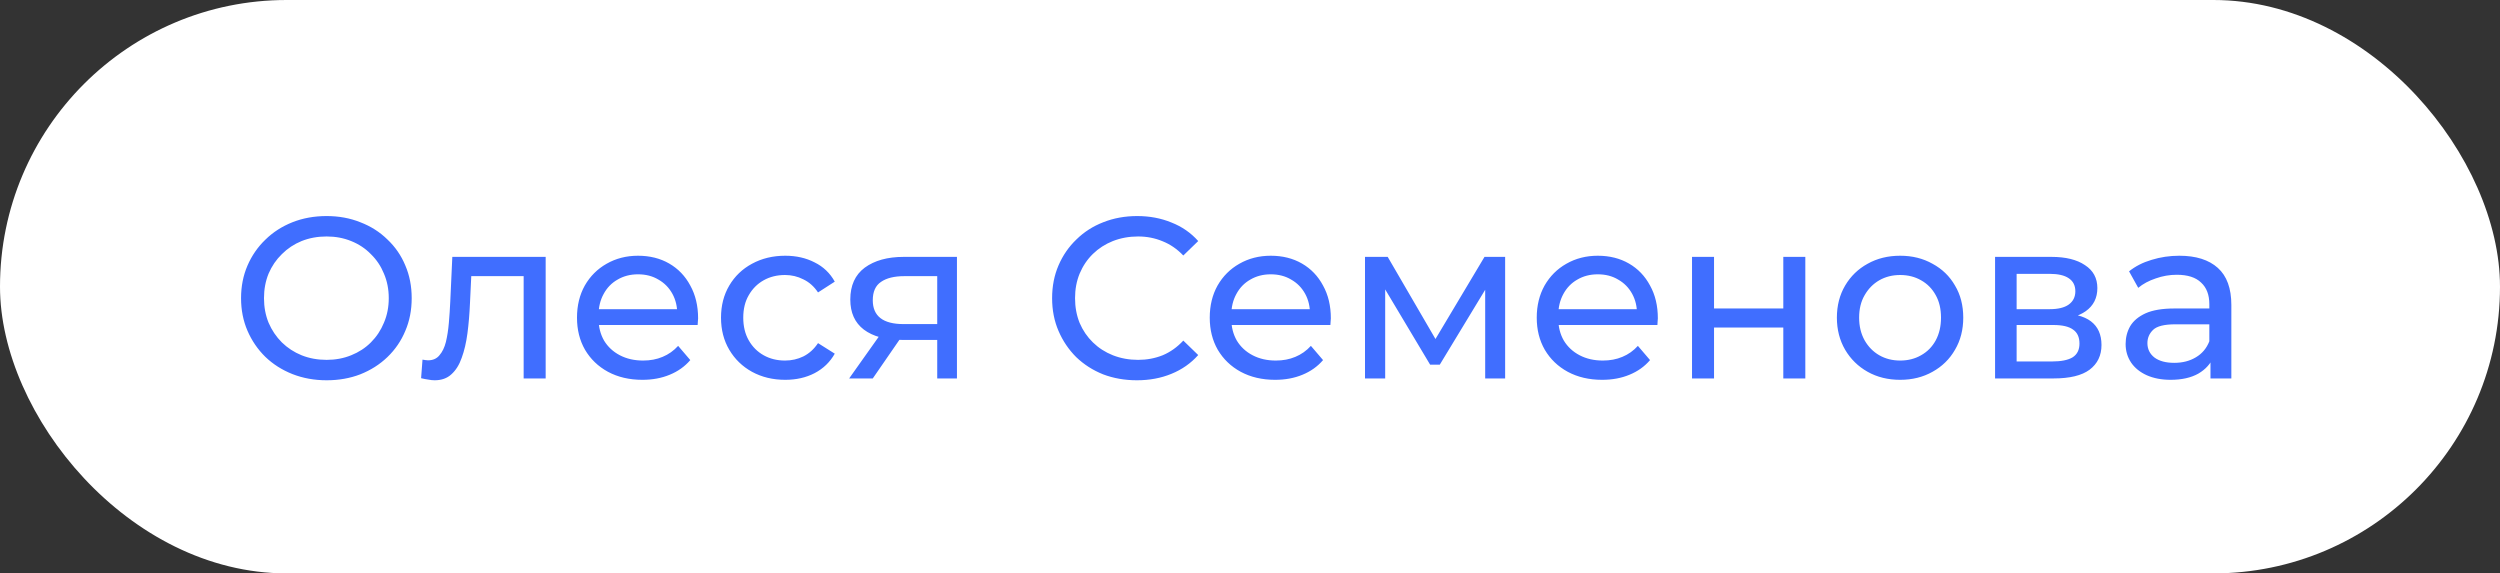
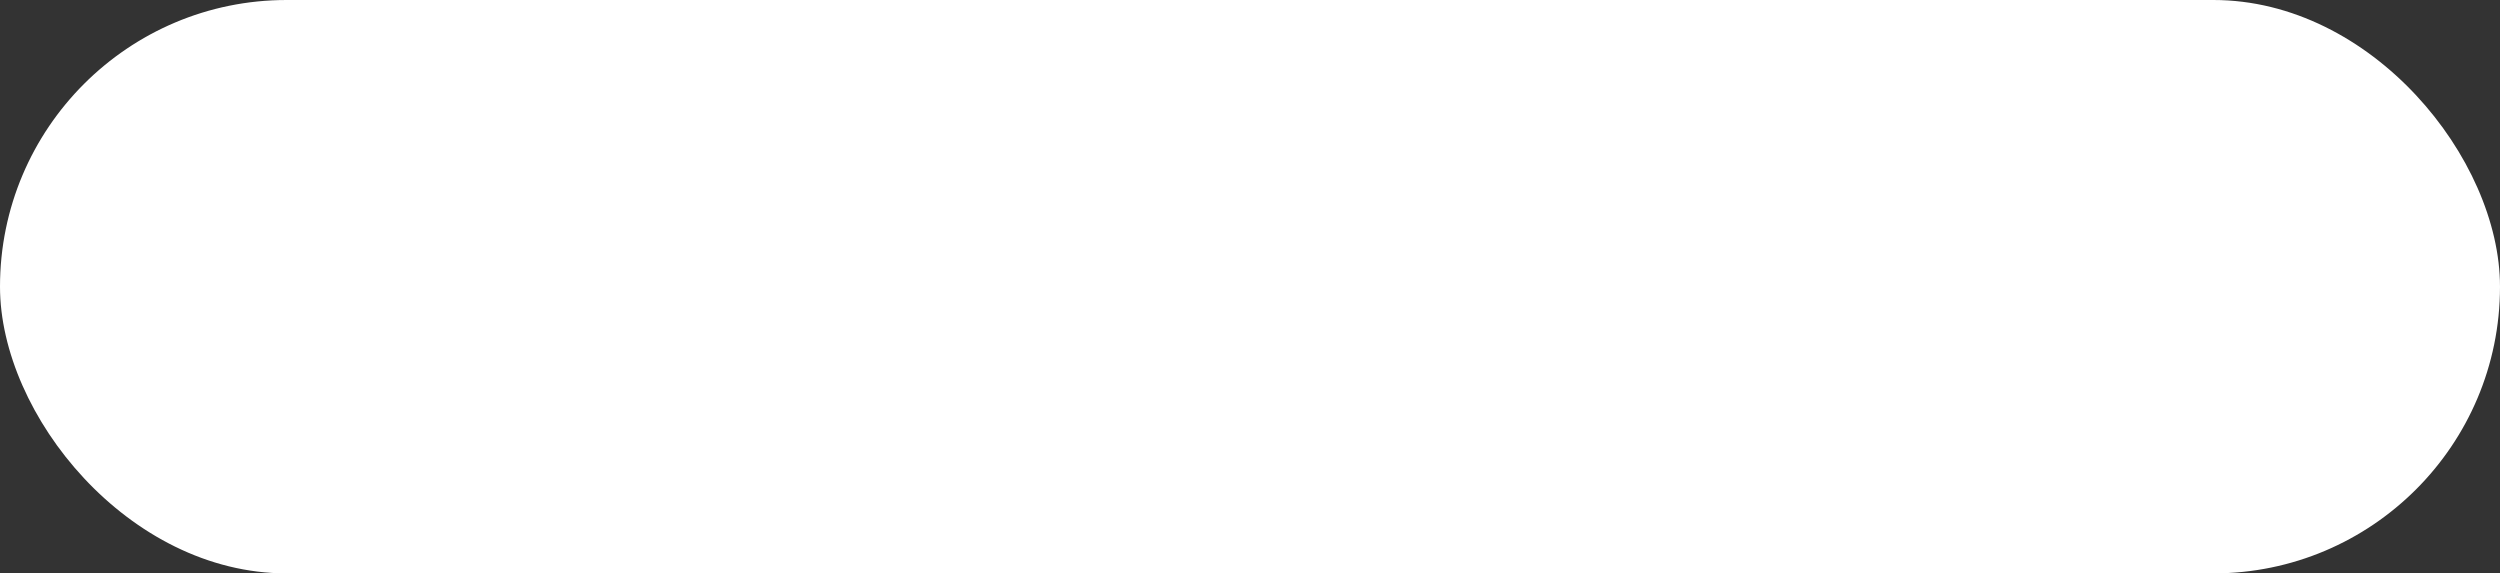
<svg xmlns="http://www.w3.org/2000/svg" width="109" height="25" viewBox="0 0 109 25" fill="none">
  <rect x="0" y="0" width="109" height="25" fill="#333333" stroke="none" />
  <rect width="109" height="25" rx="12.5" fill="white" />
-   <path d="M14.24 16.58C13.707 16.58 13.21 16.49 12.75 16.31C12.297 16.13 11.903 15.88 11.57 15.56C11.237 15.233 10.977 14.853 10.79 14.42C10.603 13.987 10.51 13.513 10.51 13C10.51 12.487 10.603 12.013 10.79 11.58C10.977 11.147 11.237 10.77 11.57 10.45C11.903 10.123 12.297 9.87 12.75 9.69C13.203 9.51 13.7 9.42 14.24 9.42C14.773 9.42 15.263 9.51 15.71 9.69C16.163 9.863 16.557 10.113 16.89 10.44C17.23 10.76 17.49 11.137 17.67 11.57C17.857 12.003 17.95 12.48 17.95 13C17.95 13.52 17.857 13.997 17.67 14.43C17.49 14.863 17.23 15.243 16.89 15.57C16.557 15.89 16.163 16.14 15.71 16.32C15.263 16.493 14.773 16.58 14.24 16.58ZM14.24 15.69C14.627 15.69 14.983 15.623 15.31 15.49C15.643 15.357 15.93 15.17 16.17 14.93C16.417 14.683 16.607 14.397 16.74 14.07C16.88 13.743 16.95 13.387 16.95 13C16.95 12.613 16.88 12.257 16.74 11.93C16.607 11.603 16.417 11.32 16.17 11.08C15.93 10.833 15.643 10.643 15.31 10.51C14.983 10.377 14.627 10.31 14.24 10.31C13.847 10.31 13.483 10.377 13.15 10.51C12.823 10.643 12.537 10.833 12.29 11.08C12.043 11.32 11.85 11.603 11.71 11.93C11.577 12.257 11.51 12.613 11.51 13C11.51 13.387 11.577 13.743 11.71 14.07C11.85 14.397 12.043 14.683 12.29 14.93C12.537 15.17 12.823 15.357 13.15 15.49C13.483 15.623 13.847 15.69 14.24 15.69ZM18.36 16.49L18.421 15.68C18.467 15.687 18.511 15.693 18.55 15.7C18.59 15.707 18.627 15.71 18.66 15.71C18.874 15.71 19.041 15.637 19.16 15.49C19.287 15.343 19.381 15.15 19.441 14.91C19.5 14.663 19.544 14.387 19.57 14.08C19.597 13.773 19.617 13.467 19.631 13.16L19.721 11.2L23.791 11.2L23.791 16.5L22.831 16.5L22.831 11.76L23.061 12.04L20.34 12.04L20.561 11.75L20.491 13.22C20.471 13.687 20.434 14.123 20.381 14.53C20.327 14.937 20.244 15.293 20.131 15.6C20.024 15.907 19.874 16.147 19.68 16.32C19.494 16.493 19.25 16.58 18.951 16.58C18.864 16.58 18.77 16.57 18.671 16.55C18.577 16.537 18.474 16.517 18.36 16.49ZM28.007 16.56C27.44 16.56 26.94 16.443 26.507 16.21C26.08 15.977 25.747 15.657 25.507 15.25C25.273 14.843 25.157 14.377 25.157 13.85C25.157 13.323 25.27 12.857 25.497 12.45C25.73 12.043 26.047 11.727 26.447 11.5C26.854 11.267 27.31 11.15 27.817 11.15C28.33 11.15 28.784 11.263 29.177 11.49C29.57 11.717 29.877 12.037 30.097 12.45C30.323 12.857 30.437 13.333 30.437 13.88C30.437 13.92 30.433 13.967 30.427 14.02C30.427 14.073 30.424 14.123 30.417 14.17L25.907 14.17L25.907 13.48L29.917 13.48L29.527 13.72C29.534 13.38 29.463 13.077 29.317 12.81C29.17 12.543 28.967 12.337 28.707 12.19C28.453 12.037 28.157 11.96 27.817 11.96C27.483 11.96 27.187 12.037 26.927 12.19C26.667 12.337 26.463 12.547 26.317 12.82C26.17 13.087 26.097 13.393 26.097 13.74L26.097 13.9C26.097 14.253 26.177 14.57 26.337 14.85C26.503 15.123 26.733 15.337 27.027 15.49C27.32 15.643 27.657 15.72 28.037 15.72C28.35 15.72 28.634 15.667 28.887 15.56C29.147 15.453 29.373 15.293 29.567 15.08L30.097 15.7C29.857 15.98 29.557 16.193 29.197 16.34C28.843 16.487 28.447 16.56 28.007 16.56ZM34.236 16.56C33.696 16.56 33.213 16.443 32.786 16.21C32.366 15.977 32.036 15.657 31.796 15.25C31.556 14.843 31.436 14.377 31.436 13.85C31.436 13.323 31.556 12.857 31.796 12.45C32.036 12.043 32.366 11.727 32.786 11.5C33.213 11.267 33.696 11.15 34.236 11.15C34.716 11.15 35.143 11.247 35.516 11.44C35.896 11.627 36.189 11.907 36.396 12.28L35.666 12.75C35.493 12.49 35.279 12.3 35.026 12.18C34.779 12.053 34.513 11.99 34.226 11.99C33.879 11.99 33.569 12.067 33.296 12.22C33.023 12.373 32.806 12.59 32.646 12.87C32.486 13.143 32.406 13.47 32.406 13.85C32.406 14.23 32.486 14.56 32.646 14.84C32.806 15.12 33.023 15.337 33.296 15.49C33.569 15.643 33.879 15.72 34.226 15.72C34.513 15.72 34.779 15.66 35.026 15.54C35.279 15.413 35.493 15.22 35.666 14.96L36.396 15.42C36.189 15.787 35.896 16.07 35.516 16.27C35.143 16.463 34.716 16.56 34.236 16.56ZM40.863 16.5L40.863 14.64L41.013 14.82L39.323 14.82C38.616 14.82 38.063 14.67 37.663 14.37C37.27 14.07 37.073 13.633 37.073 13.06C37.073 12.447 37.283 11.983 37.703 11.67C38.13 11.357 38.696 11.2 39.403 11.2L41.723 11.2L41.723 16.5L40.863 16.5ZM37.023 16.5L38.463 14.47L39.453 14.47L38.053 16.5L37.023 16.5ZM40.863 14.34L40.863 11.77L41.013 12.04L39.433 12.04C38.993 12.04 38.653 12.123 38.413 12.29C38.173 12.45 38.053 12.717 38.053 13.09C38.053 13.783 38.5 14.13 39.393 14.13L41.013 14.13L40.863 14.34ZM49.572 16.58C49.038 16.58 48.545 16.493 48.092 16.32C47.645 16.14 47.255 15.89 46.922 15.57C46.595 15.243 46.338 14.863 46.152 14.43C45.965 13.997 45.872 13.52 45.872 13C45.872 12.48 45.965 12.003 46.152 11.57C46.338 11.137 46.598 10.76 46.932 10.44C47.265 10.113 47.655 9.863 48.102 9.69C48.555 9.51 49.048 9.42 49.582 9.42C50.122 9.42 50.618 9.513 51.072 9.7C51.532 9.88 51.922 10.15 52.242 10.51L51.592 11.14C51.325 10.86 51.025 10.653 50.692 10.52C50.358 10.38 50.002 10.31 49.622 10.31C49.228 10.31 48.862 10.377 48.522 10.51C48.188 10.643 47.898 10.83 47.652 11.07C47.405 11.31 47.212 11.597 47.072 11.93C46.938 12.257 46.872 12.613 46.872 13C46.872 13.387 46.938 13.747 47.072 14.08C47.212 14.407 47.405 14.69 47.652 14.93C47.898 15.17 48.188 15.357 48.522 15.49C48.862 15.623 49.228 15.69 49.622 15.69C50.002 15.69 50.358 15.623 50.692 15.49C51.025 15.35 51.325 15.137 51.592 14.85L52.242 15.48C51.922 15.84 51.532 16.113 51.072 16.3C50.618 16.487 50.118 16.58 49.572 16.58ZM55.595 16.56C55.028 16.56 54.528 16.443 54.095 16.21C53.668 15.977 53.335 15.657 53.095 15.25C52.861 14.843 52.745 14.377 52.745 13.85C52.745 13.323 52.858 12.857 53.085 12.45C53.318 12.043 53.635 11.727 54.035 11.5C54.441 11.267 54.898 11.15 55.405 11.15C55.918 11.15 56.371 11.263 56.765 11.49C57.158 11.717 57.465 12.037 57.685 12.45C57.911 12.857 58.025 13.333 58.025 13.88C58.025 13.92 58.021 13.967 58.015 14.02C58.015 14.073 58.011 14.123 58.005 14.17L53.495 14.17L53.495 13.48L57.505 13.48L57.115 13.72C57.121 13.38 57.051 13.077 56.905 12.81C56.758 12.543 56.555 12.337 56.295 12.19C56.041 12.037 55.745 11.96 55.405 11.96C55.071 11.96 54.775 12.037 54.515 12.19C54.255 12.337 54.051 12.547 53.905 12.82C53.758 13.087 53.685 13.393 53.685 13.74L53.685 13.9C53.685 14.253 53.765 14.57 53.925 14.85C54.091 15.123 54.321 15.337 54.615 15.49C54.908 15.643 55.245 15.72 55.625 15.72C55.938 15.72 56.221 15.667 56.475 15.56C56.735 15.453 56.961 15.293 57.155 15.08L57.685 15.7C57.445 15.98 57.145 16.193 56.785 16.34C56.431 16.487 56.035 16.56 55.595 16.56ZM59.514 16.5L59.514 11.2L60.504 11.2L62.784 15.12L62.384 15.12L64.724 11.2L65.624 11.2L65.624 16.5L64.754 16.5L64.754 12.28L64.914 12.37L62.774 15.9L62.354 15.9L60.204 12.3L60.394 12.26L60.394 16.5L59.514 16.5ZM69.853 16.56C69.286 16.56 68.786 16.443 68.353 16.21C67.926 15.977 67.593 15.657 67.353 15.25C67.119 14.843 67.002 14.377 67.002 13.85C67.002 13.323 67.116 12.857 67.343 12.45C67.576 12.043 67.892 11.727 68.293 11.5C68.699 11.267 69.156 11.15 69.662 11.15C70.176 11.15 70.629 11.263 71.022 11.49C71.416 11.717 71.722 12.037 71.942 12.45C72.169 12.857 72.282 13.333 72.282 13.88C72.282 13.92 72.279 13.967 72.272 14.02C72.272 14.073 72.269 14.123 72.263 14.17L67.752 14.17L67.752 13.48L71.763 13.48L71.373 13.72C71.379 13.38 71.309 13.077 71.162 12.81C71.016 12.543 70.812 12.337 70.552 12.19C70.299 12.037 70.002 11.96 69.662 11.96C69.329 11.96 69.032 12.037 68.772 12.19C68.513 12.337 68.309 12.547 68.162 12.82C68.016 13.087 67.942 13.393 67.942 13.74L67.942 13.9C67.942 14.253 68.022 14.57 68.183 14.85C68.349 15.123 68.579 15.337 68.873 15.49C69.166 15.643 69.502 15.72 69.882 15.72C70.196 15.72 70.479 15.667 70.733 15.56C70.993 15.453 71.219 15.293 71.412 15.08L71.942 15.7C71.703 15.98 71.403 16.193 71.043 16.34C70.689 16.487 70.293 16.56 69.853 16.56ZM73.772 16.5L73.772 11.2L74.732 11.2L74.732 13.45L77.752 13.45L77.752 11.2L78.712 11.2L78.712 16.5L77.752 16.5L77.752 14.28L74.732 14.28L74.732 16.5L73.772 16.5ZM82.848 16.56C82.315 16.56 81.842 16.443 81.428 16.21C81.015 15.977 80.688 15.657 80.448 15.25C80.208 14.837 80.088 14.37 80.088 13.85C80.088 13.323 80.208 12.857 80.448 12.45C80.688 12.043 81.015 11.727 81.428 11.5C81.842 11.267 82.315 11.15 82.848 11.15C83.375 11.15 83.845 11.267 84.258 11.5C84.678 11.727 85.005 12.043 85.238 12.45C85.478 12.85 85.598 13.317 85.598 13.85C85.598 14.377 85.478 14.843 85.238 15.25C85.005 15.657 84.678 15.977 84.258 16.21C83.845 16.443 83.375 16.56 82.848 16.56ZM82.848 15.72C83.188 15.72 83.492 15.643 83.758 15.49C84.032 15.337 84.245 15.12 84.398 14.84C84.552 14.553 84.628 14.223 84.628 13.85C84.628 13.47 84.552 13.143 84.398 12.87C84.245 12.59 84.032 12.373 83.758 12.22C83.492 12.067 83.188 11.99 82.848 11.99C82.508 11.99 82.205 12.067 81.938 12.22C81.672 12.373 81.458 12.59 81.298 12.87C81.138 13.143 81.058 13.47 81.058 13.85C81.058 14.223 81.138 14.553 81.298 14.84C81.458 15.12 81.672 15.337 81.938 15.49C82.205 15.643 82.508 15.72 82.848 15.72ZM86.985 16.5L86.985 11.2L89.445 11.2C90.065 11.2 90.551 11.32 90.905 11.56C91.265 11.793 91.445 12.127 91.445 12.56C91.445 12.993 91.275 13.33 90.935 13.57C90.601 13.803 90.158 13.92 89.605 13.92L89.755 13.66C90.388 13.66 90.858 13.777 91.165 14.01C91.471 14.243 91.625 14.587 91.625 15.04C91.625 15.5 91.451 15.86 91.105 16.12C90.765 16.373 90.241 16.5 89.535 16.5L86.985 16.5ZM87.925 15.76L89.465 15.76C89.865 15.76 90.165 15.7 90.365 15.58C90.565 15.453 90.665 15.253 90.665 14.98C90.665 14.7 90.571 14.497 90.385 14.37C90.205 14.237 89.918 14.17 89.525 14.17L87.925 14.17L87.925 15.76ZM87.925 13.48L89.365 13.48C89.731 13.48 90.008 13.413 90.195 13.28C90.388 13.14 90.485 12.947 90.485 12.7C90.485 12.447 90.388 12.257 90.195 12.13C90.008 12.003 89.731 11.94 89.365 11.94L87.925 11.94L87.925 13.48ZM96.377 16.5L96.377 15.38L96.327 15.17L96.327 13.26C96.327 12.853 96.207 12.54 95.967 12.32C95.734 12.093 95.381 11.98 94.907 11.98C94.594 11.98 94.287 12.033 93.987 12.14C93.687 12.24 93.434 12.377 93.227 12.55L92.827 11.83C93.101 11.61 93.427 11.443 93.807 11.33C94.194 11.21 94.597 11.15 95.017 11.15C95.744 11.15 96.304 11.327 96.697 11.68C97.091 12.033 97.287 12.573 97.287 13.3L97.287 16.5L96.377 16.5ZM94.637 16.56C94.244 16.56 93.897 16.493 93.597 16.36C93.304 16.227 93.077 16.043 92.917 15.81C92.757 15.57 92.677 15.3 92.677 15C92.677 14.713 92.744 14.453 92.877 14.22C93.017 13.987 93.241 13.8 93.547 13.66C93.861 13.52 94.281 13.45 94.807 13.45L96.487 13.45L96.487 14.14L94.847 14.14C94.367 14.14 94.044 14.22 93.877 14.38C93.711 14.54 93.627 14.733 93.627 14.96C93.627 15.22 93.731 15.43 93.937 15.59C94.144 15.743 94.431 15.82 94.797 15.82C95.157 15.82 95.471 15.74 95.737 15.58C96.011 15.42 96.207 15.187 96.327 14.88L96.517 15.54C96.391 15.853 96.167 16.103 95.847 16.29C95.527 16.47 95.124 16.56 94.637 16.56Z" fill="#406EFF" />
</svg>